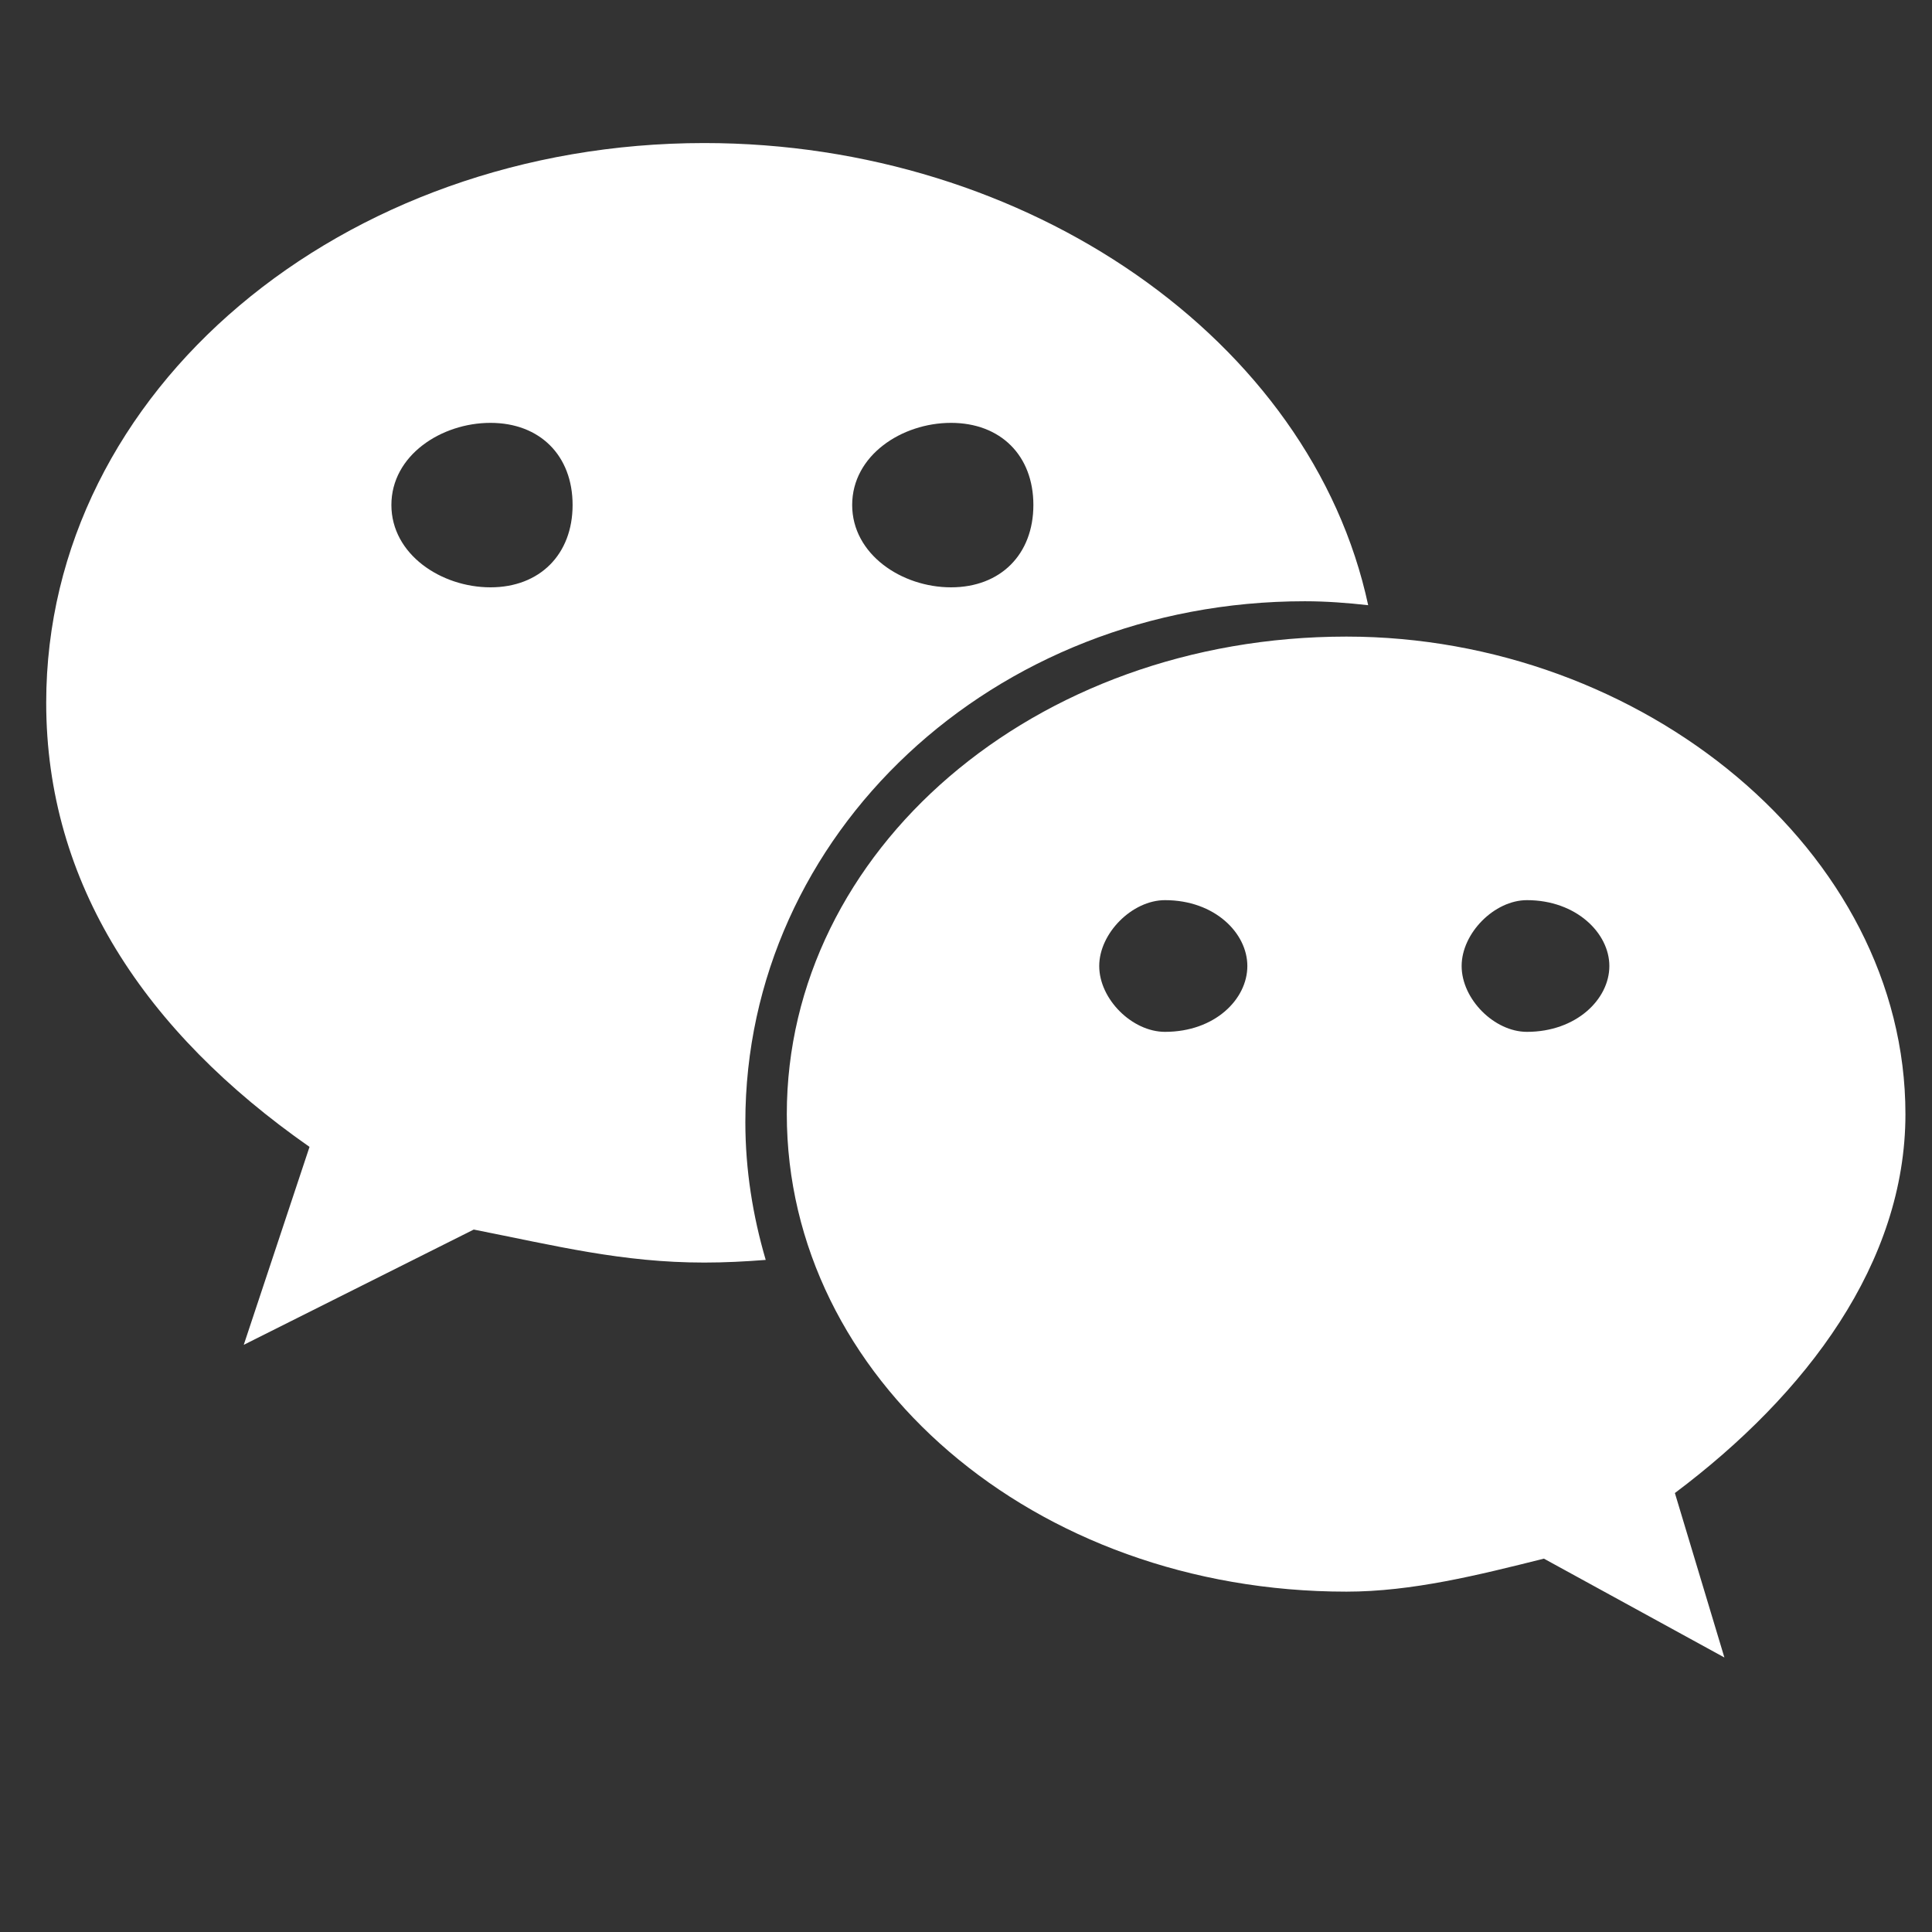
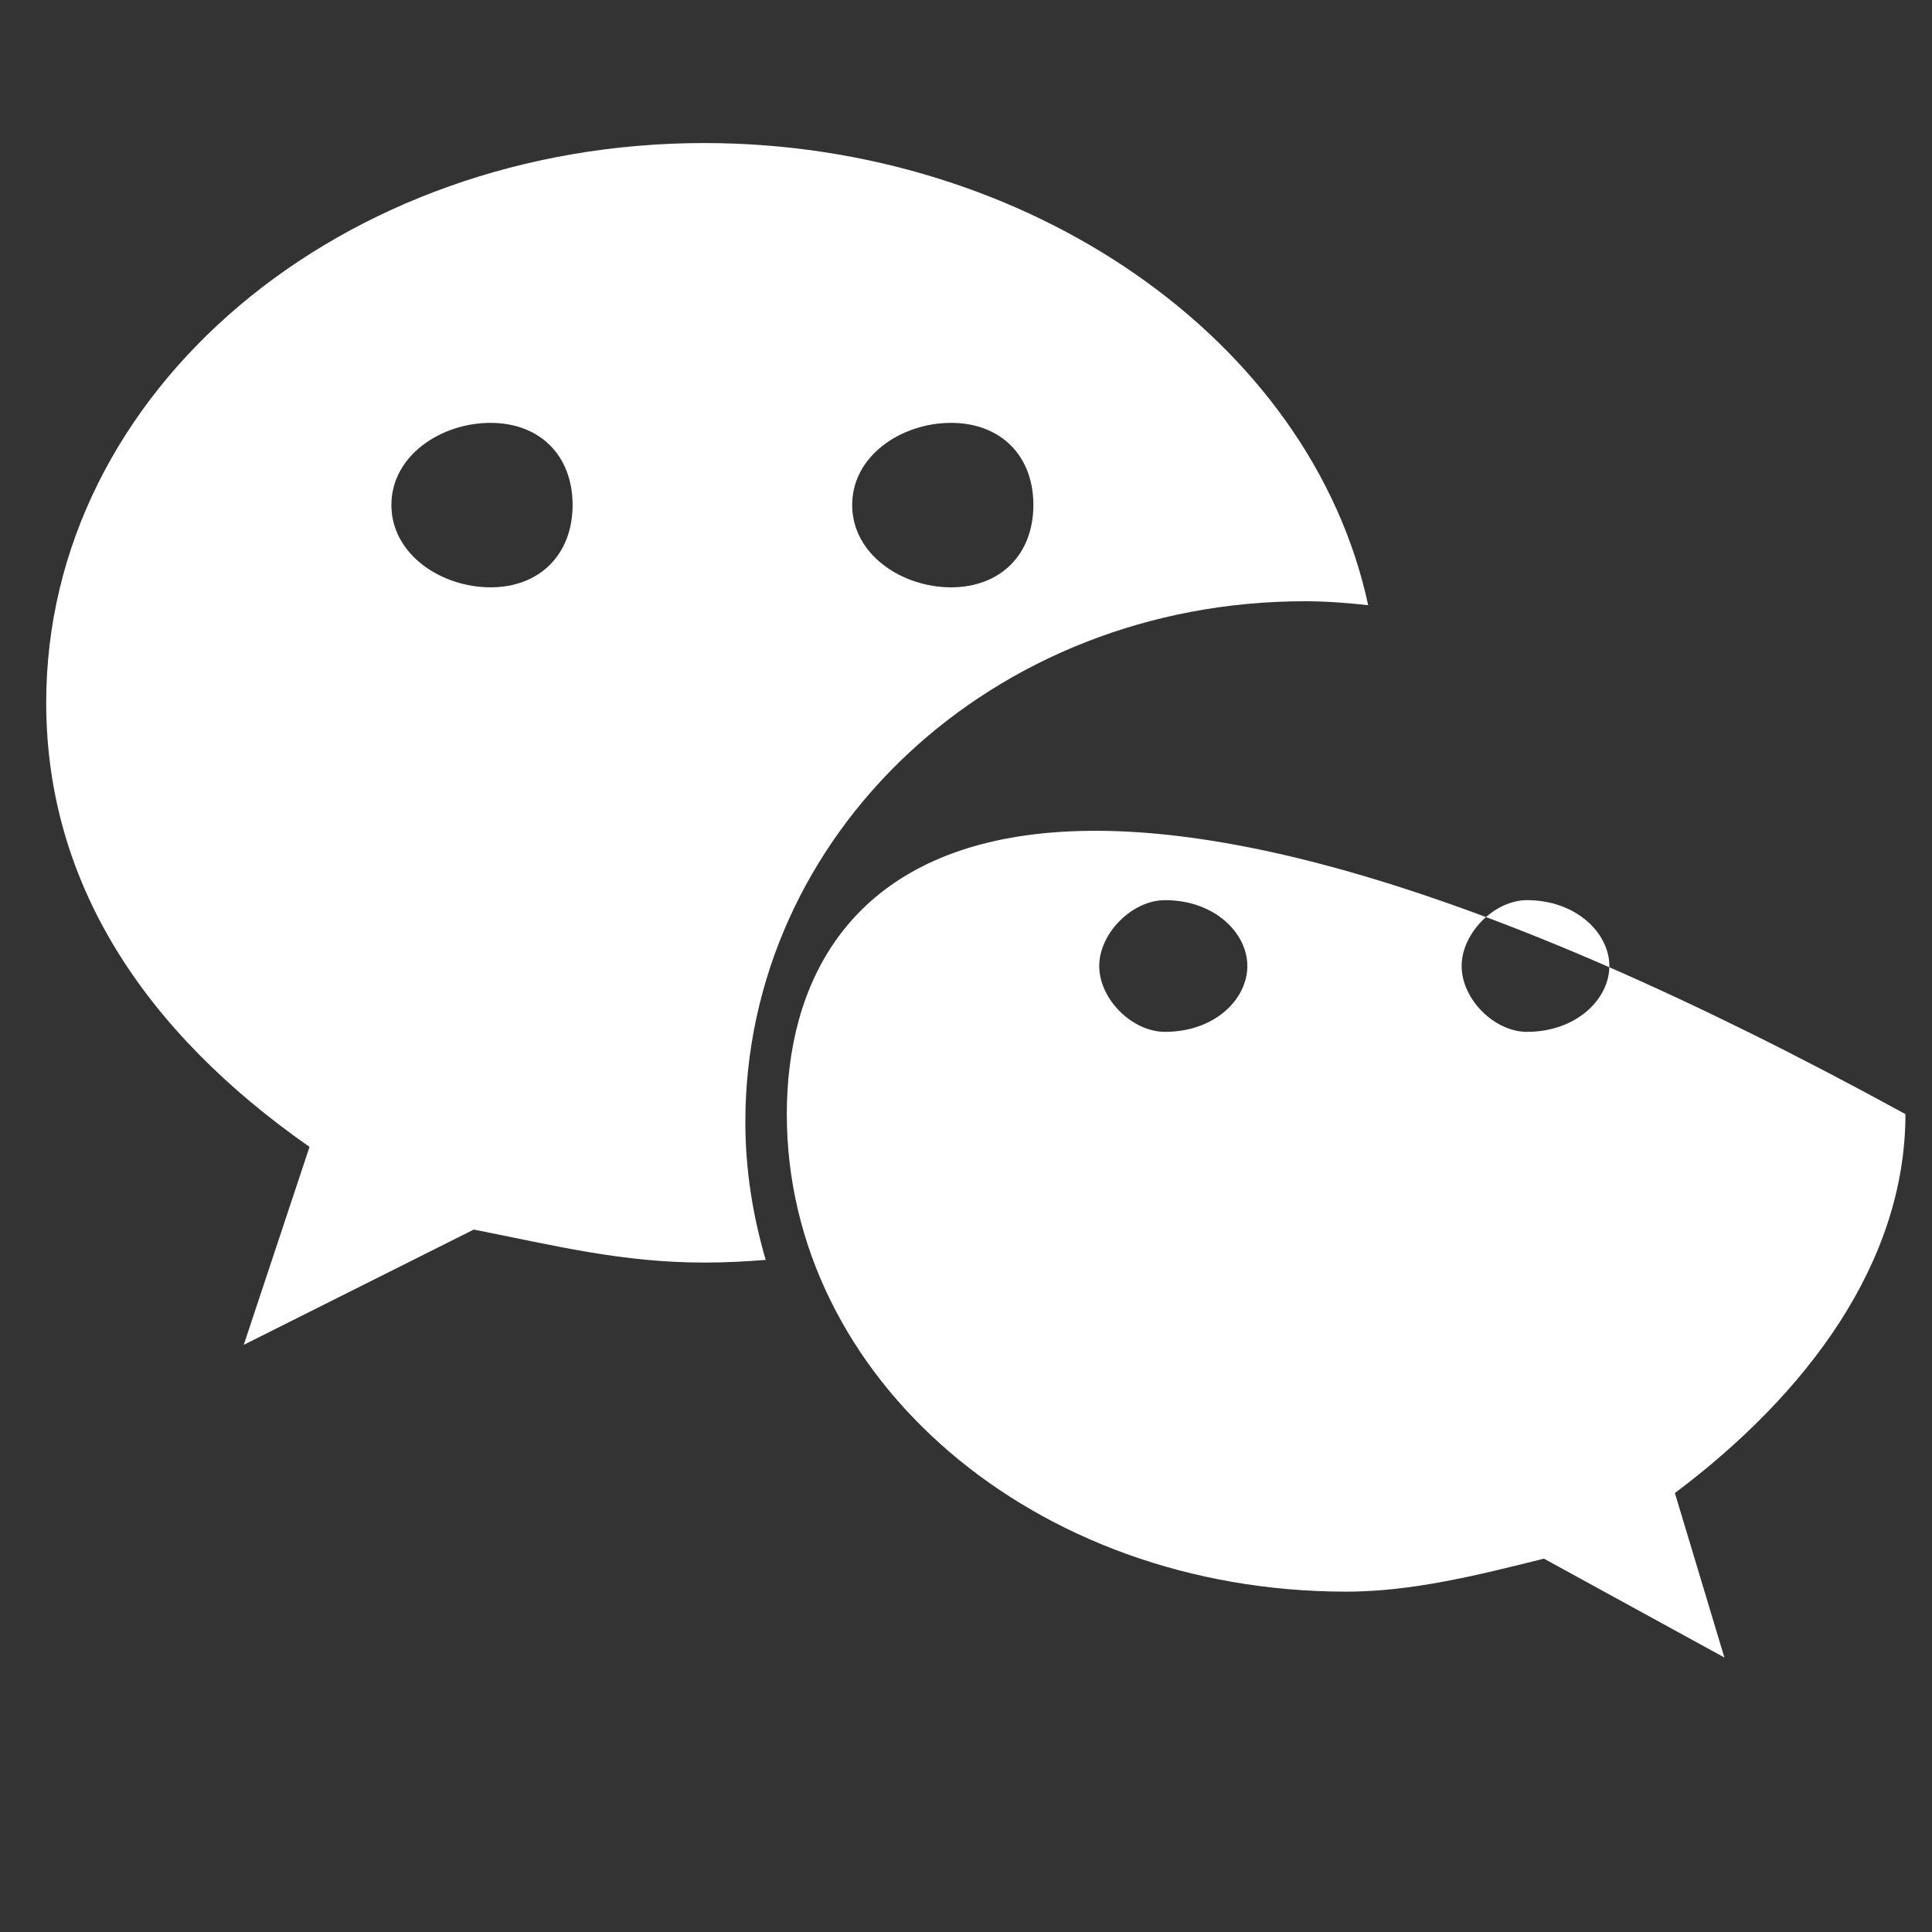
<svg xmlns="http://www.w3.org/2000/svg" width="24" height="24" viewBox="0 0 24 24" fill="none">
  <rect x="0" y="0" width="24" height="24" fill="#333333" stroke="none" />
-   <path d="M16.209 7.469C16.474 7.469 16.736 7.489 16.996 7.518C16.289 4.224 12.768 1.777 8.749 1.777C4.255 1.777 0.574 4.84 0.574 8.729C0.574 10.974 1.799 12.818 3.845 14.247L3.028 16.706L5.885 15.274C6.908 15.476 7.728 15.684 8.748 15.684C9.005 15.684 9.259 15.671 9.512 15.651C9.352 15.105 9.259 14.533 9.259 13.939C9.259 10.367 12.326 7.469 16.209 7.469L16.209 7.469ZM11.814 5.253C12.429 5.253 12.837 5.658 12.837 6.273C12.837 6.886 12.43 7.296 11.814 7.296C11.201 7.296 10.586 6.886 10.586 6.273C10.586 5.658 11.201 5.253 11.814 5.253ZM6.093 7.296C5.48 7.296 4.862 6.886 4.862 6.273C4.862 5.658 5.48 5.253 6.093 5.253C6.706 5.253 7.113 5.658 7.113 6.273C7.113 6.886 6.706 7.296 6.093 7.296ZM23.67 13.84C23.67 10.572 20.399 7.908 16.726 7.908C12.837 7.908 9.774 10.572 9.774 13.84C9.774 17.114 12.837 19.772 16.726 19.772C17.54 19.772 18.361 19.567 19.179 19.362L21.421 20.59L20.806 18.547C22.447 17.316 23.67 15.684 23.67 13.84H23.67ZM14.472 12.818C14.065 12.818 13.655 12.413 13.655 12C13.655 11.592 14.065 11.182 14.472 11.182C15.091 11.182 15.495 11.592 15.495 12C15.495 12.413 15.091 12.818 14.472 12.818ZM18.968 12.818C18.564 12.818 18.157 12.413 18.157 12C18.157 11.592 18.564 11.182 18.968 11.182C19.581 11.182 19.992 11.592 19.992 12C19.992 12.413 19.581 12.818 18.968 12.818Z" fill="white" />
+   <path d="M16.209 7.469C16.474 7.469 16.736 7.489 16.996 7.518C16.289 4.224 12.768 1.777 8.749 1.777C4.255 1.777 0.574 4.84 0.574 8.729C0.574 10.974 1.799 12.818 3.845 14.247L3.028 16.706L5.885 15.274C6.908 15.476 7.728 15.684 8.748 15.684C9.005 15.684 9.259 15.671 9.512 15.651C9.352 15.105 9.259 14.533 9.259 13.939C9.259 10.367 12.326 7.469 16.209 7.469L16.209 7.469ZM11.814 5.253C12.429 5.253 12.837 5.658 12.837 6.273C12.837 6.886 12.43 7.296 11.814 7.296C11.201 7.296 10.586 6.886 10.586 6.273C10.586 5.658 11.201 5.253 11.814 5.253ZM6.093 7.296C5.48 7.296 4.862 6.886 4.862 6.273C4.862 5.658 5.48 5.253 6.093 5.253C6.706 5.253 7.113 5.658 7.113 6.273C7.113 6.886 6.706 7.296 6.093 7.296ZM23.67 13.84C12.837 7.908 9.774 10.572 9.774 13.84C9.774 17.114 12.837 19.772 16.726 19.772C17.54 19.772 18.361 19.567 19.179 19.362L21.421 20.59L20.806 18.547C22.447 17.316 23.67 15.684 23.67 13.84H23.67ZM14.472 12.818C14.065 12.818 13.655 12.413 13.655 12C13.655 11.592 14.065 11.182 14.472 11.182C15.091 11.182 15.495 11.592 15.495 12C15.495 12.413 15.091 12.818 14.472 12.818ZM18.968 12.818C18.564 12.818 18.157 12.413 18.157 12C18.157 11.592 18.564 11.182 18.968 11.182C19.581 11.182 19.992 11.592 19.992 12C19.992 12.413 19.581 12.818 18.968 12.818Z" fill="white" />
</svg>